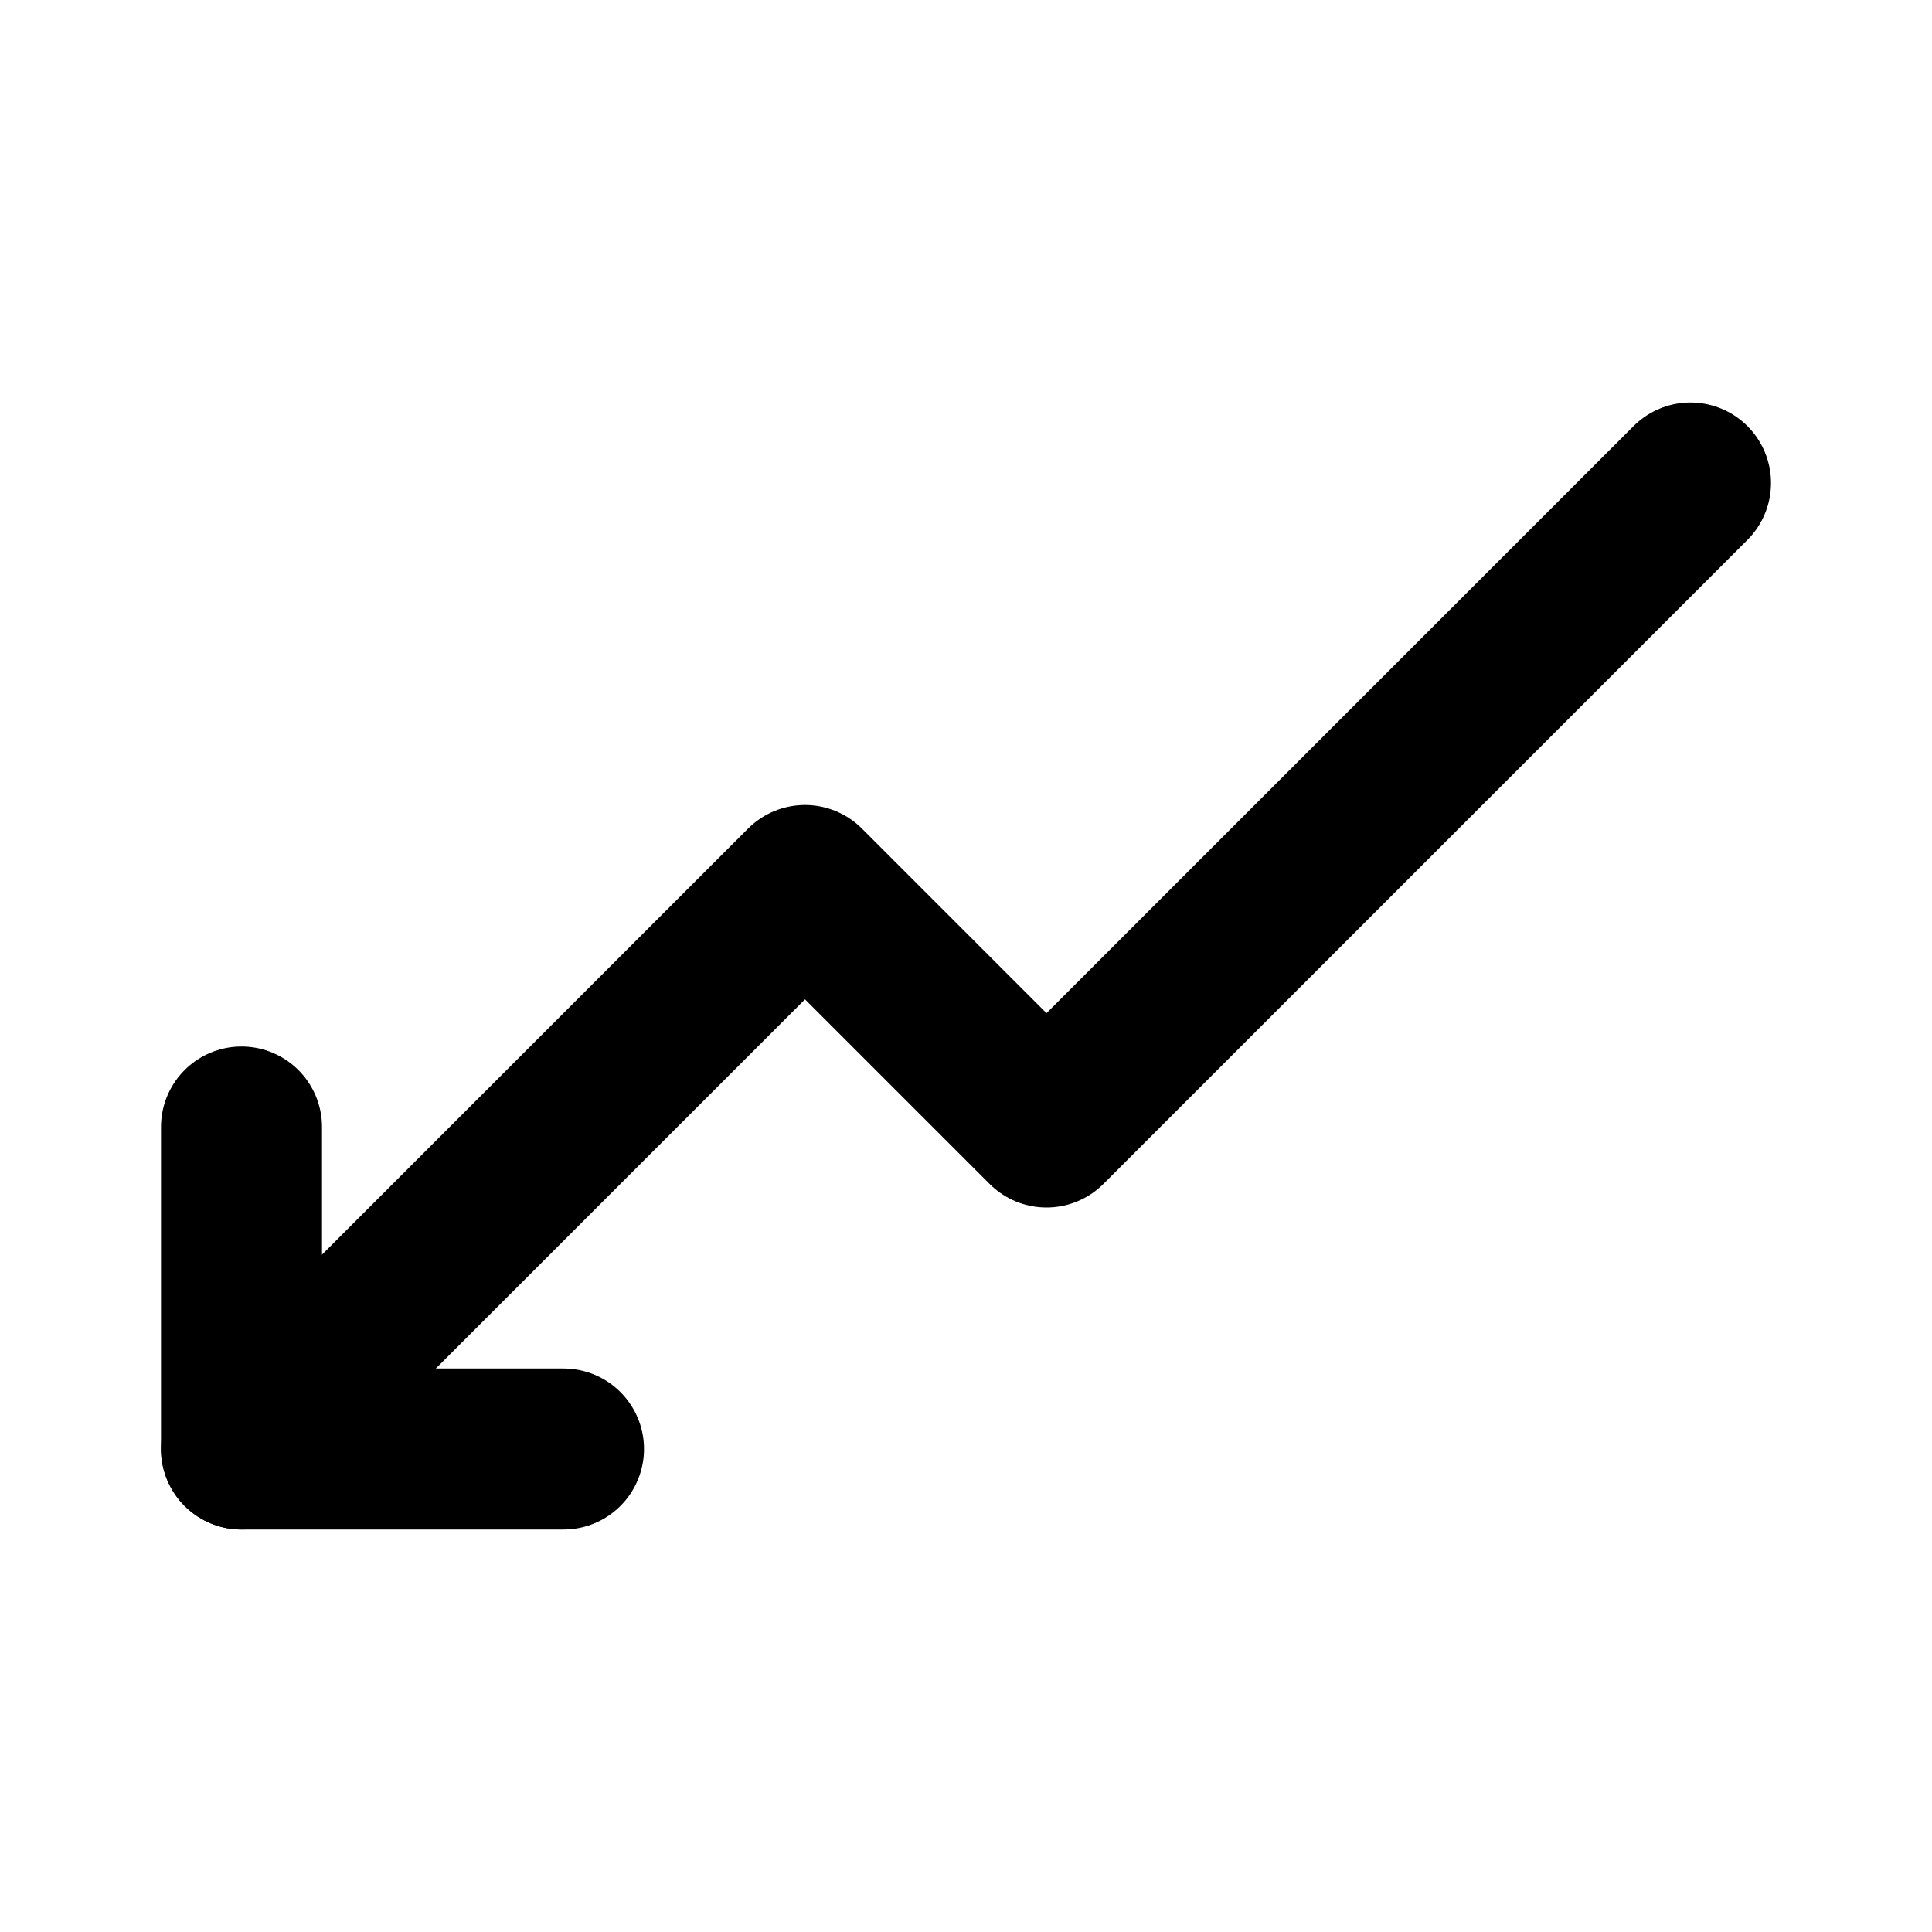
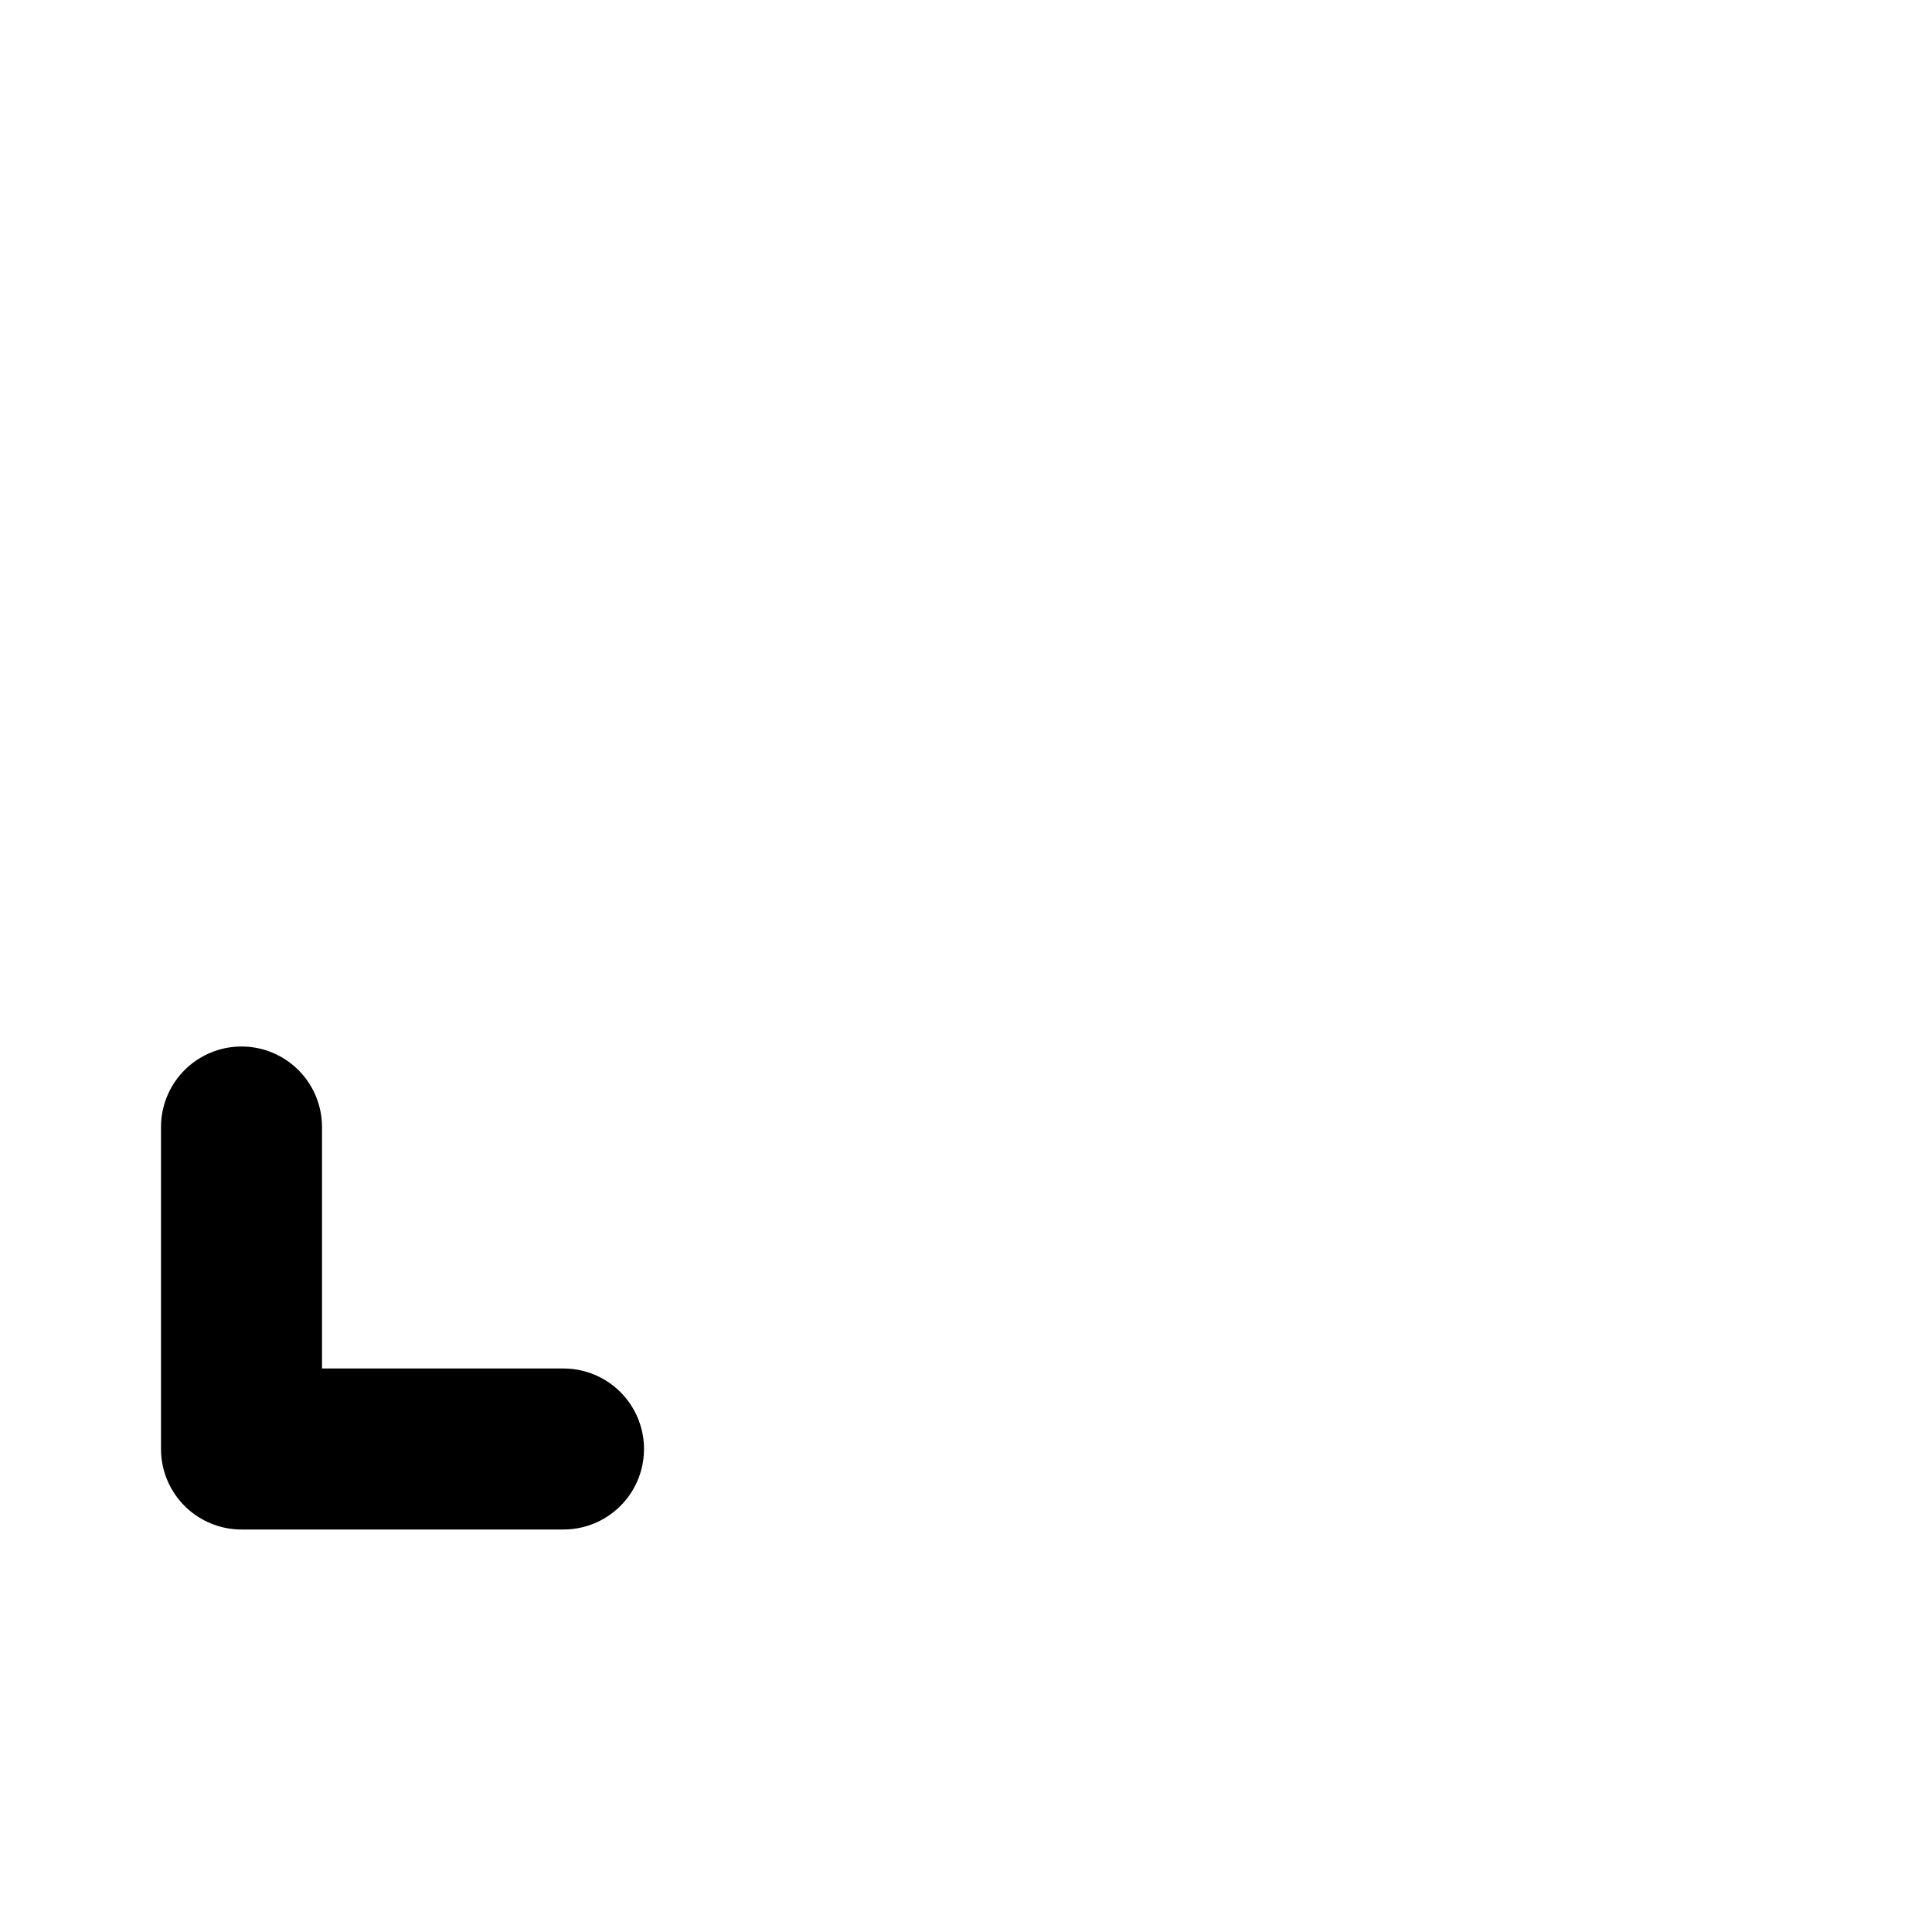
<svg xmlns="http://www.w3.org/2000/svg" fill="#000000" width="800px" height="800px" viewBox="0 0 24 24" id="down-trend-left" data-name="Flat Line" class="icon flat-line">
-   <polyline id="primary" points="3 18 10 11 13 14 21 6" style="fill: none; stroke: rgb(0, 0, 0); stroke-linecap: round; stroke-linejoin: round; stroke-width: 2;" />
  <polyline id="primary-2" data-name="primary" points="3 14 3 18 7 18" style="fill: none; stroke: rgb(0, 0, 0); stroke-linecap: round; stroke-linejoin: round; stroke-width: 2;" />
</svg>